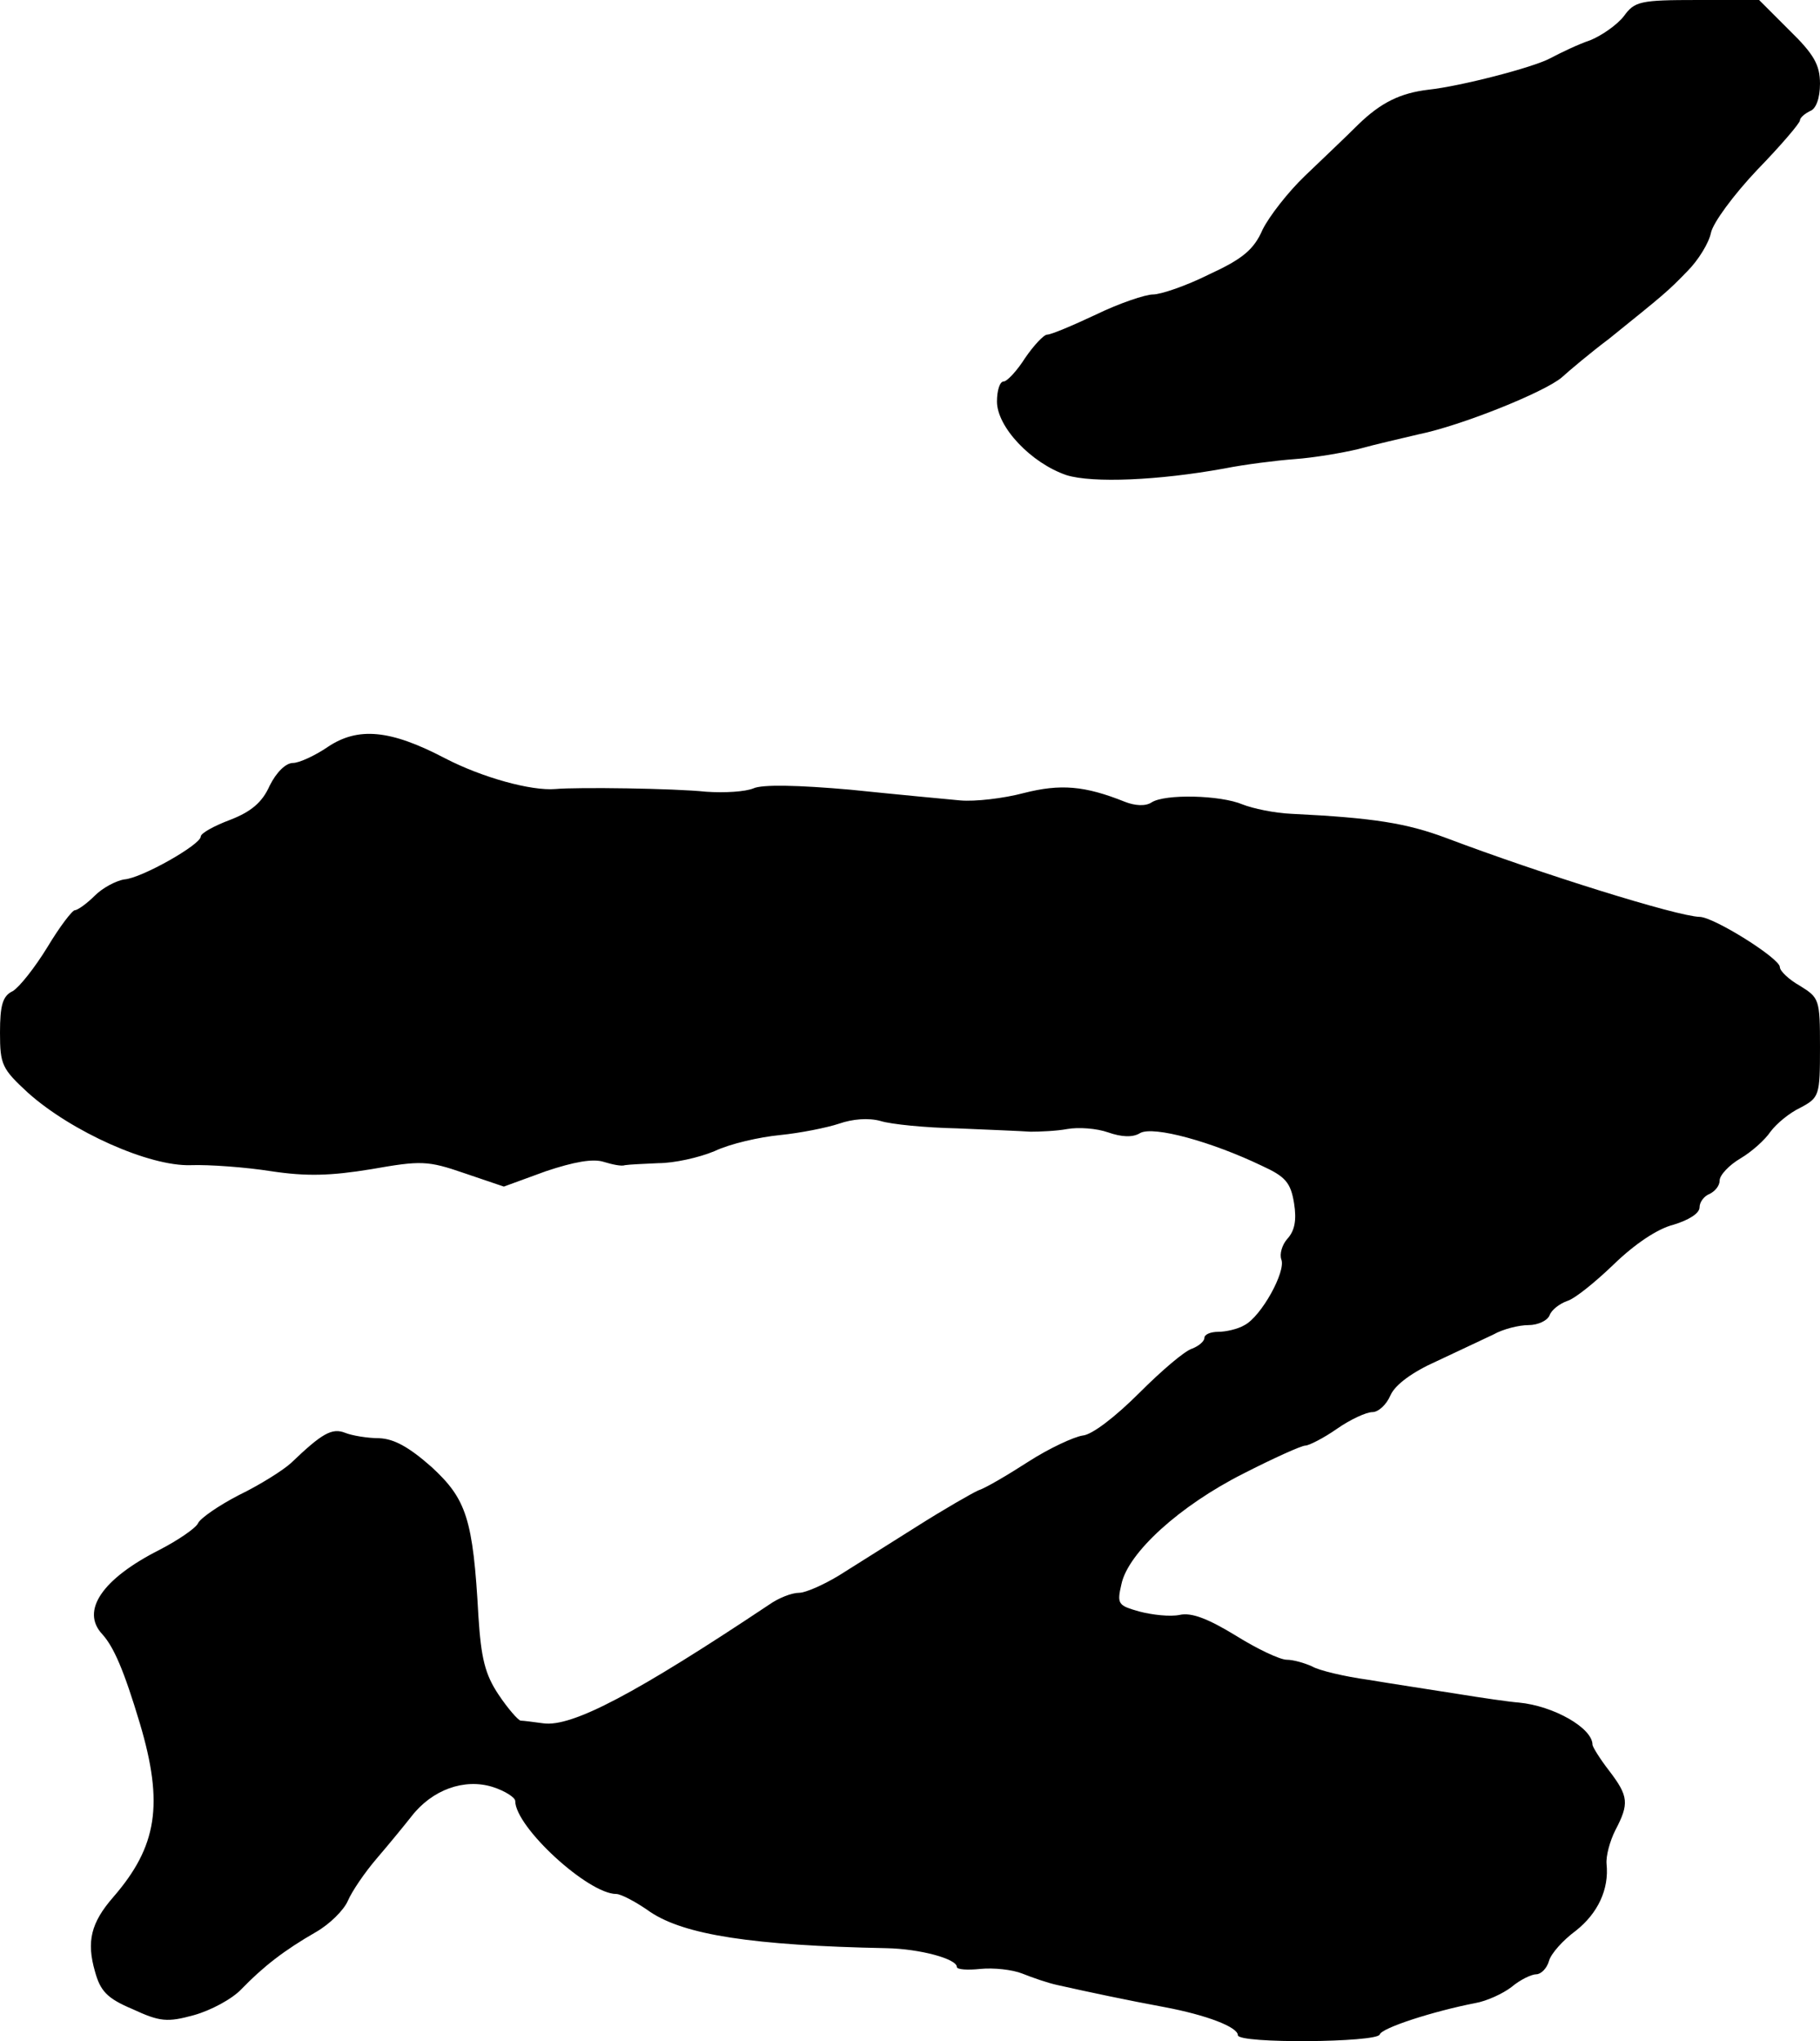
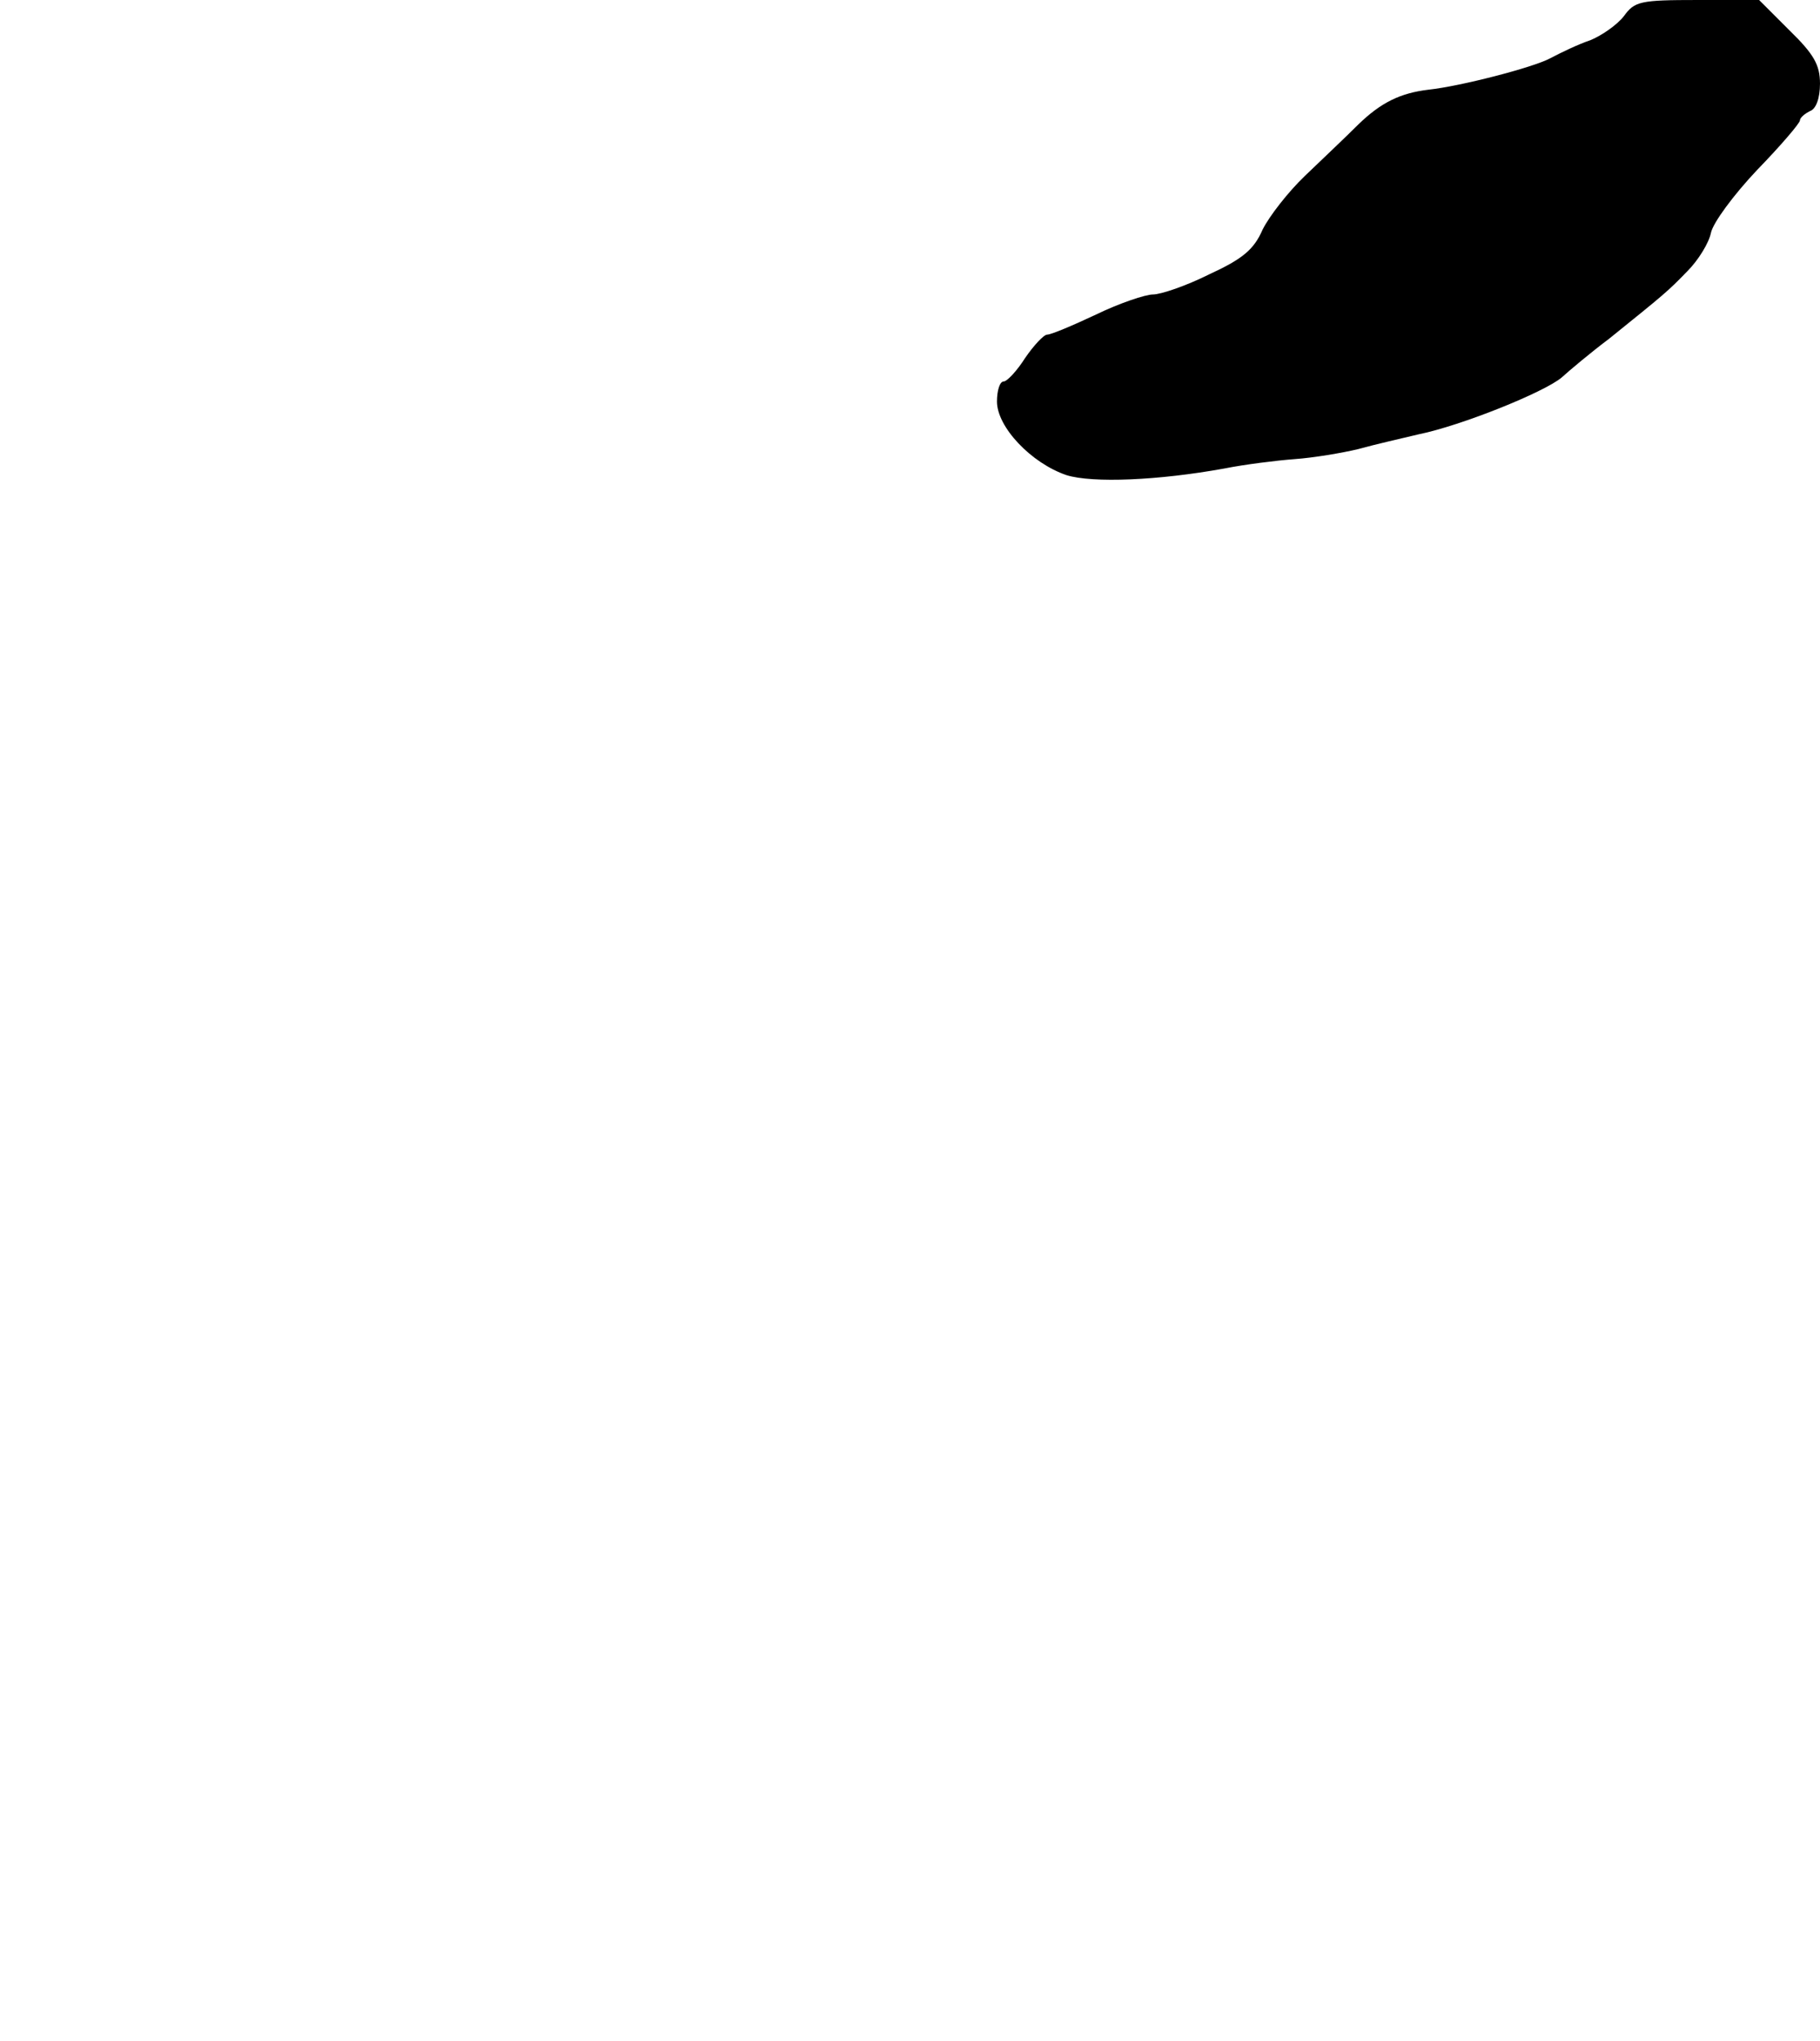
<svg xmlns="http://www.w3.org/2000/svg" version="1.0" width="272pt" height="305pt" viewBox="0 0 272 305" preserveAspectRatio="xMidYMid meet">
  <g transform="translate(0,305) scale(0.1,-0.1)" fill="#000000" stroke="none">
    <path d="M2427 3026 c-10 -13 -33 -29 -50 -36 -18 -6 -45 -19 -60 -27 -26 -14 -135 -42 -182 -47 -42 -5 -71 -19 -105 -52 -19 -19 -55 -53 -80 -77 -25 -24 -53 -60 -63 -80 -13 -30 -30 -44 -80 -67 -34 -17 -72 -30 -84 -30 -11 0 -50 -13 -85 -30 -34 -16 -67 -30 -73 -30 -5 0 -20 -16 -33 -35 -12 -19 -27 -35 -32 -35 -6 0 -10 -14 -10 -30 0 -38 51 -92 104 -110 39 -12 137 -8 236 10 30 6 78 12 105 14 28 2 70 9 95 15 25 7 65 16 90 22 64 13 188 63 214 85 11 10 43 37 71 58 83 67 87 70 117 101 16 16 32 42 35 57 3 15 34 57 69 94 35 36 64 70 64 74 0 4 7 10 15 14 9 3 15 19 15 41 0 28 -9 44 -46 80 l-45 45 -92 0 c-86 0 -94 -2 -110 -24z" />
-     <path d="M490 1934 c-19 -13 -43 -24 -52 -24 -11 0 -25 -14 -35 -34 -11 -25 -28 -39 -59 -51 -24 -9 -44 -20 -44 -25 0 -12 -88 -62 -114 -64 -13 -2 -33 -13 -44 -24 -12 -12 -26 -22 -30 -22 -4 0 -23 -25 -41 -55 -19 -31 -42 -60 -52 -66 -15 -7 -19 -21 -19 -62 0 -48 3 -54 42 -90 65 -58 181 -110 243 -108 27 1 82 -3 120 -9 53 -8 89 -7 150 3 74 13 84 13 139 -6 l59 -20 63 23 c42 14 70 19 86 14 13 -4 27 -7 32 -5 6 1 28 2 50 3 23 0 60 8 84 18 23 11 67 21 98 24 30 3 70 11 88 17 20 7 44 9 62 4 16 -5 67 -10 114 -11 47 -2 96 -4 110 -5 14 0 39 1 55 4 17 3 44 1 61 -5 20 -7 37 -8 48 -1 20 11 107 -13 182 -49 35 -16 43 -25 48 -56 4 -25 1 -41 -10 -53 -8 -9 -12 -23 -9 -31 7 -18 -30 -85 -55 -98 -10 -6 -28 -10 -39 -10 -12 0 -21 -4 -21 -9 0 -5 -8 -12 -18 -16 -11 -3 -46 -33 -79 -66 -36 -36 -71 -63 -85 -64 -13 -2 -50 -19 -81 -39 -31 -20 -65 -40 -75 -43 -9 -4 -51 -28 -92 -54 -41 -26 -94 -59 -116 -73 -23 -14 -50 -26 -60 -26 -11 0 -31 -8 -45 -18 -198 -132 -294 -183 -337 -177 -15 2 -30 4 -34 4 -4 1 -19 18 -33 39 -20 30 -26 54 -30 117 -8 146 -18 175 -70 223 -34 30 -56 42 -78 43 -18 0 -41 4 -51 8 -20 8 -35 -1 -81 -45 -12 -11 -47 -33 -78 -48 -31 -16 -58 -35 -61 -42 -3 -7 -29 -25 -58 -40 -85 -43 -118 -91 -85 -126 17 -19 32 -53 56 -133 36 -121 26 -184 -40 -260 -33 -38 -40 -66 -27 -111 8 -29 18 -40 56 -56 41 -19 52 -20 92 -9 25 7 57 24 71 39 33 34 64 58 111 85 21 12 42 33 48 47 6 14 25 42 43 63 18 21 41 49 52 63 31 40 79 57 121 44 19 -6 34 -16 34 -21 0 -39 109 -139 151 -139 7 0 30 -12 51 -27 51 -34 152 -50 353 -54 50 -1 105 -16 105 -28 0 -4 16 -5 35 -3 20 2 48 -1 63 -7 15 -6 38 -14 52 -17 49 -11 106 -23 160 -33 64 -12 110 -30 110 -42 0 -13 208 -11 212 1 3 10 81 35 143 47 17 3 41 14 54 24 13 11 30 19 37 19 7 0 16 9 19 20 3 11 21 31 40 45 33 26 50 62 46 100 -1 12 5 34 13 50 21 40 20 51 -9 89 -14 18 -25 36 -25 39 0 25 -58 58 -110 63 -14 1 -55 7 -92 13 -38 6 -97 15 -133 21 -36 5 -74 14 -84 20 -11 5 -28 10 -38 10 -10 0 -44 16 -76 36 -41 25 -66 35 -84 31 -14 -3 -41 0 -60 5 -32 9 -34 11 -27 41 10 47 87 117 182 165 45 23 87 42 93 42 5 0 27 11 47 25 20 14 44 25 53 25 9 0 21 11 27 25 7 16 33 35 69 51 32 15 70 33 85 40 14 8 38 14 52 14 15 0 29 7 32 15 3 8 15 17 26 21 11 3 42 28 70 55 31 30 65 53 89 59 23 7 39 17 39 26 0 8 7 17 15 20 8 4 15 12 15 20 0 8 14 23 31 33 17 10 37 28 45 40 9 12 28 28 45 36 28 15 29 18 29 90 0 72 -1 74 -30 92 -16 9 -30 22 -30 28 0 13 -99 75 -120 75 -34 1 -236 64 -379 118 -59 22 -108 30 -231 36 -25 1 -58 8 -73 14 -33 14 -116 16 -136 3 -9 -6 -25 -5 -40 1 -60 24 -96 27 -151 13 -30 -8 -73 -13 -95 -11 -22 2 -96 9 -164 16 -79 7 -132 8 -145 2 -12 -5 -43 -7 -71 -5 -47 5 -192 7 -225 4 -36 -3 -109 17 -165 46 -82 43 -130 47 -175 17z" />
  </g>
</svg>